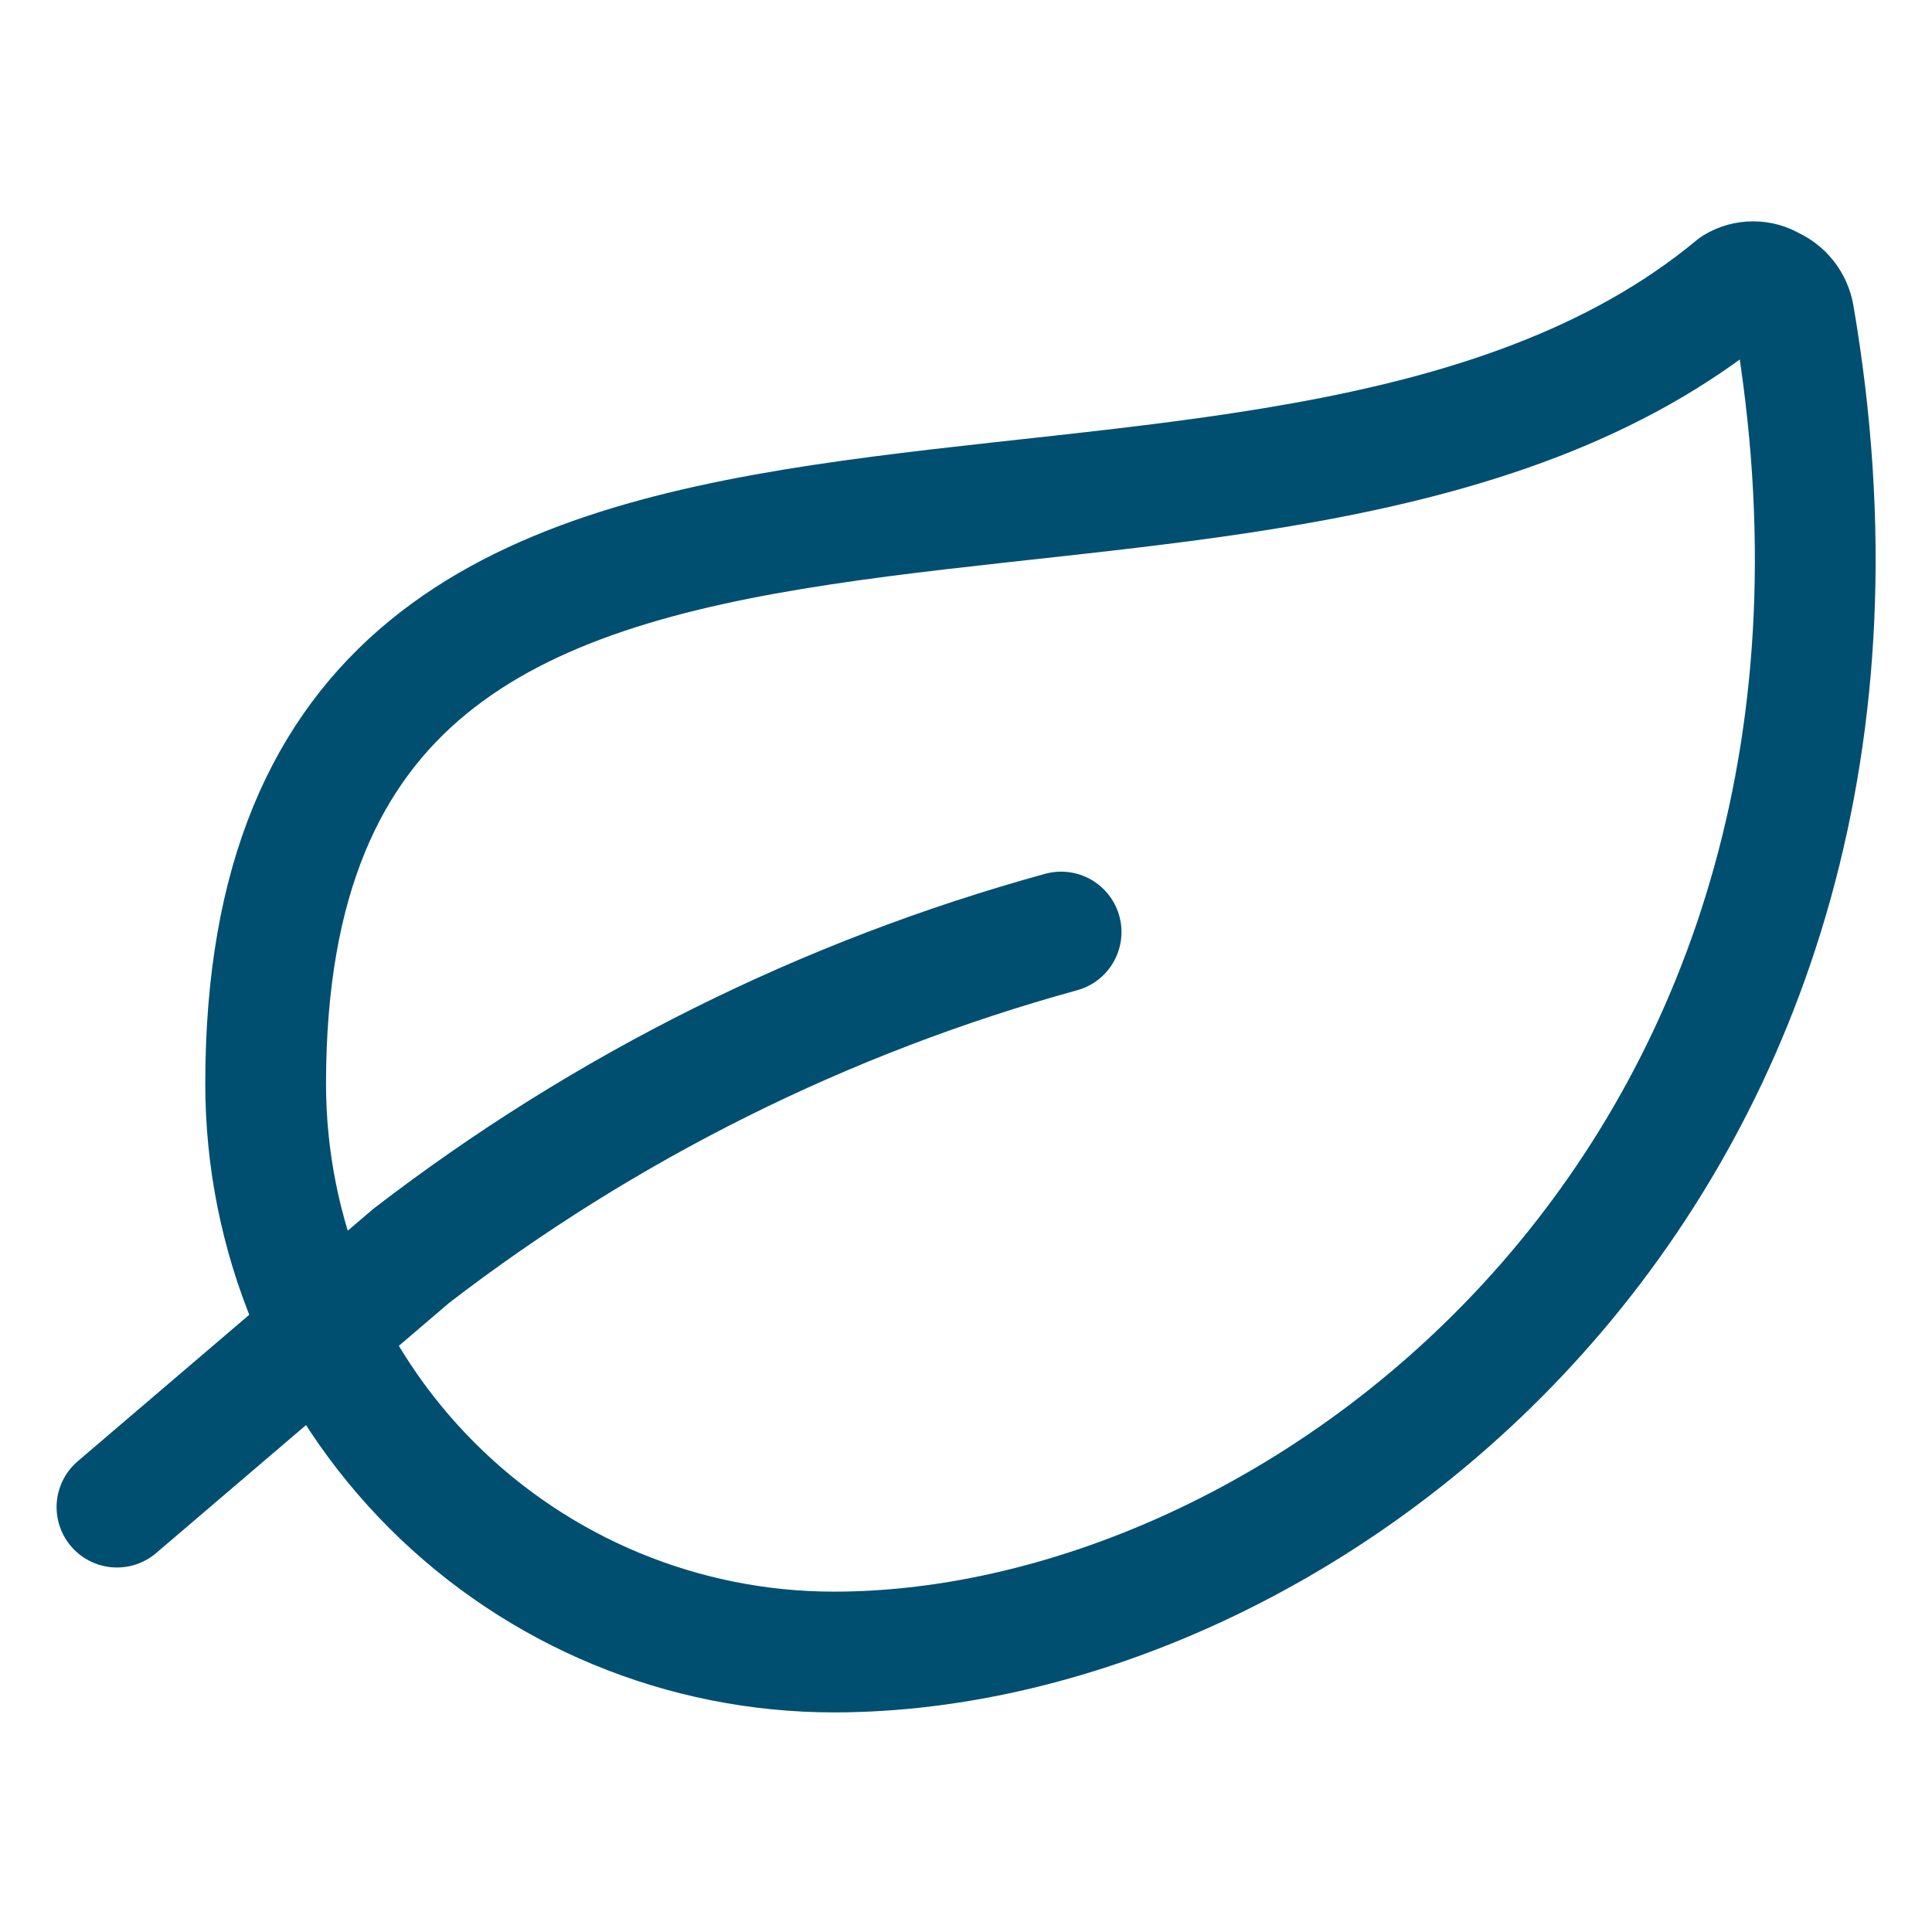
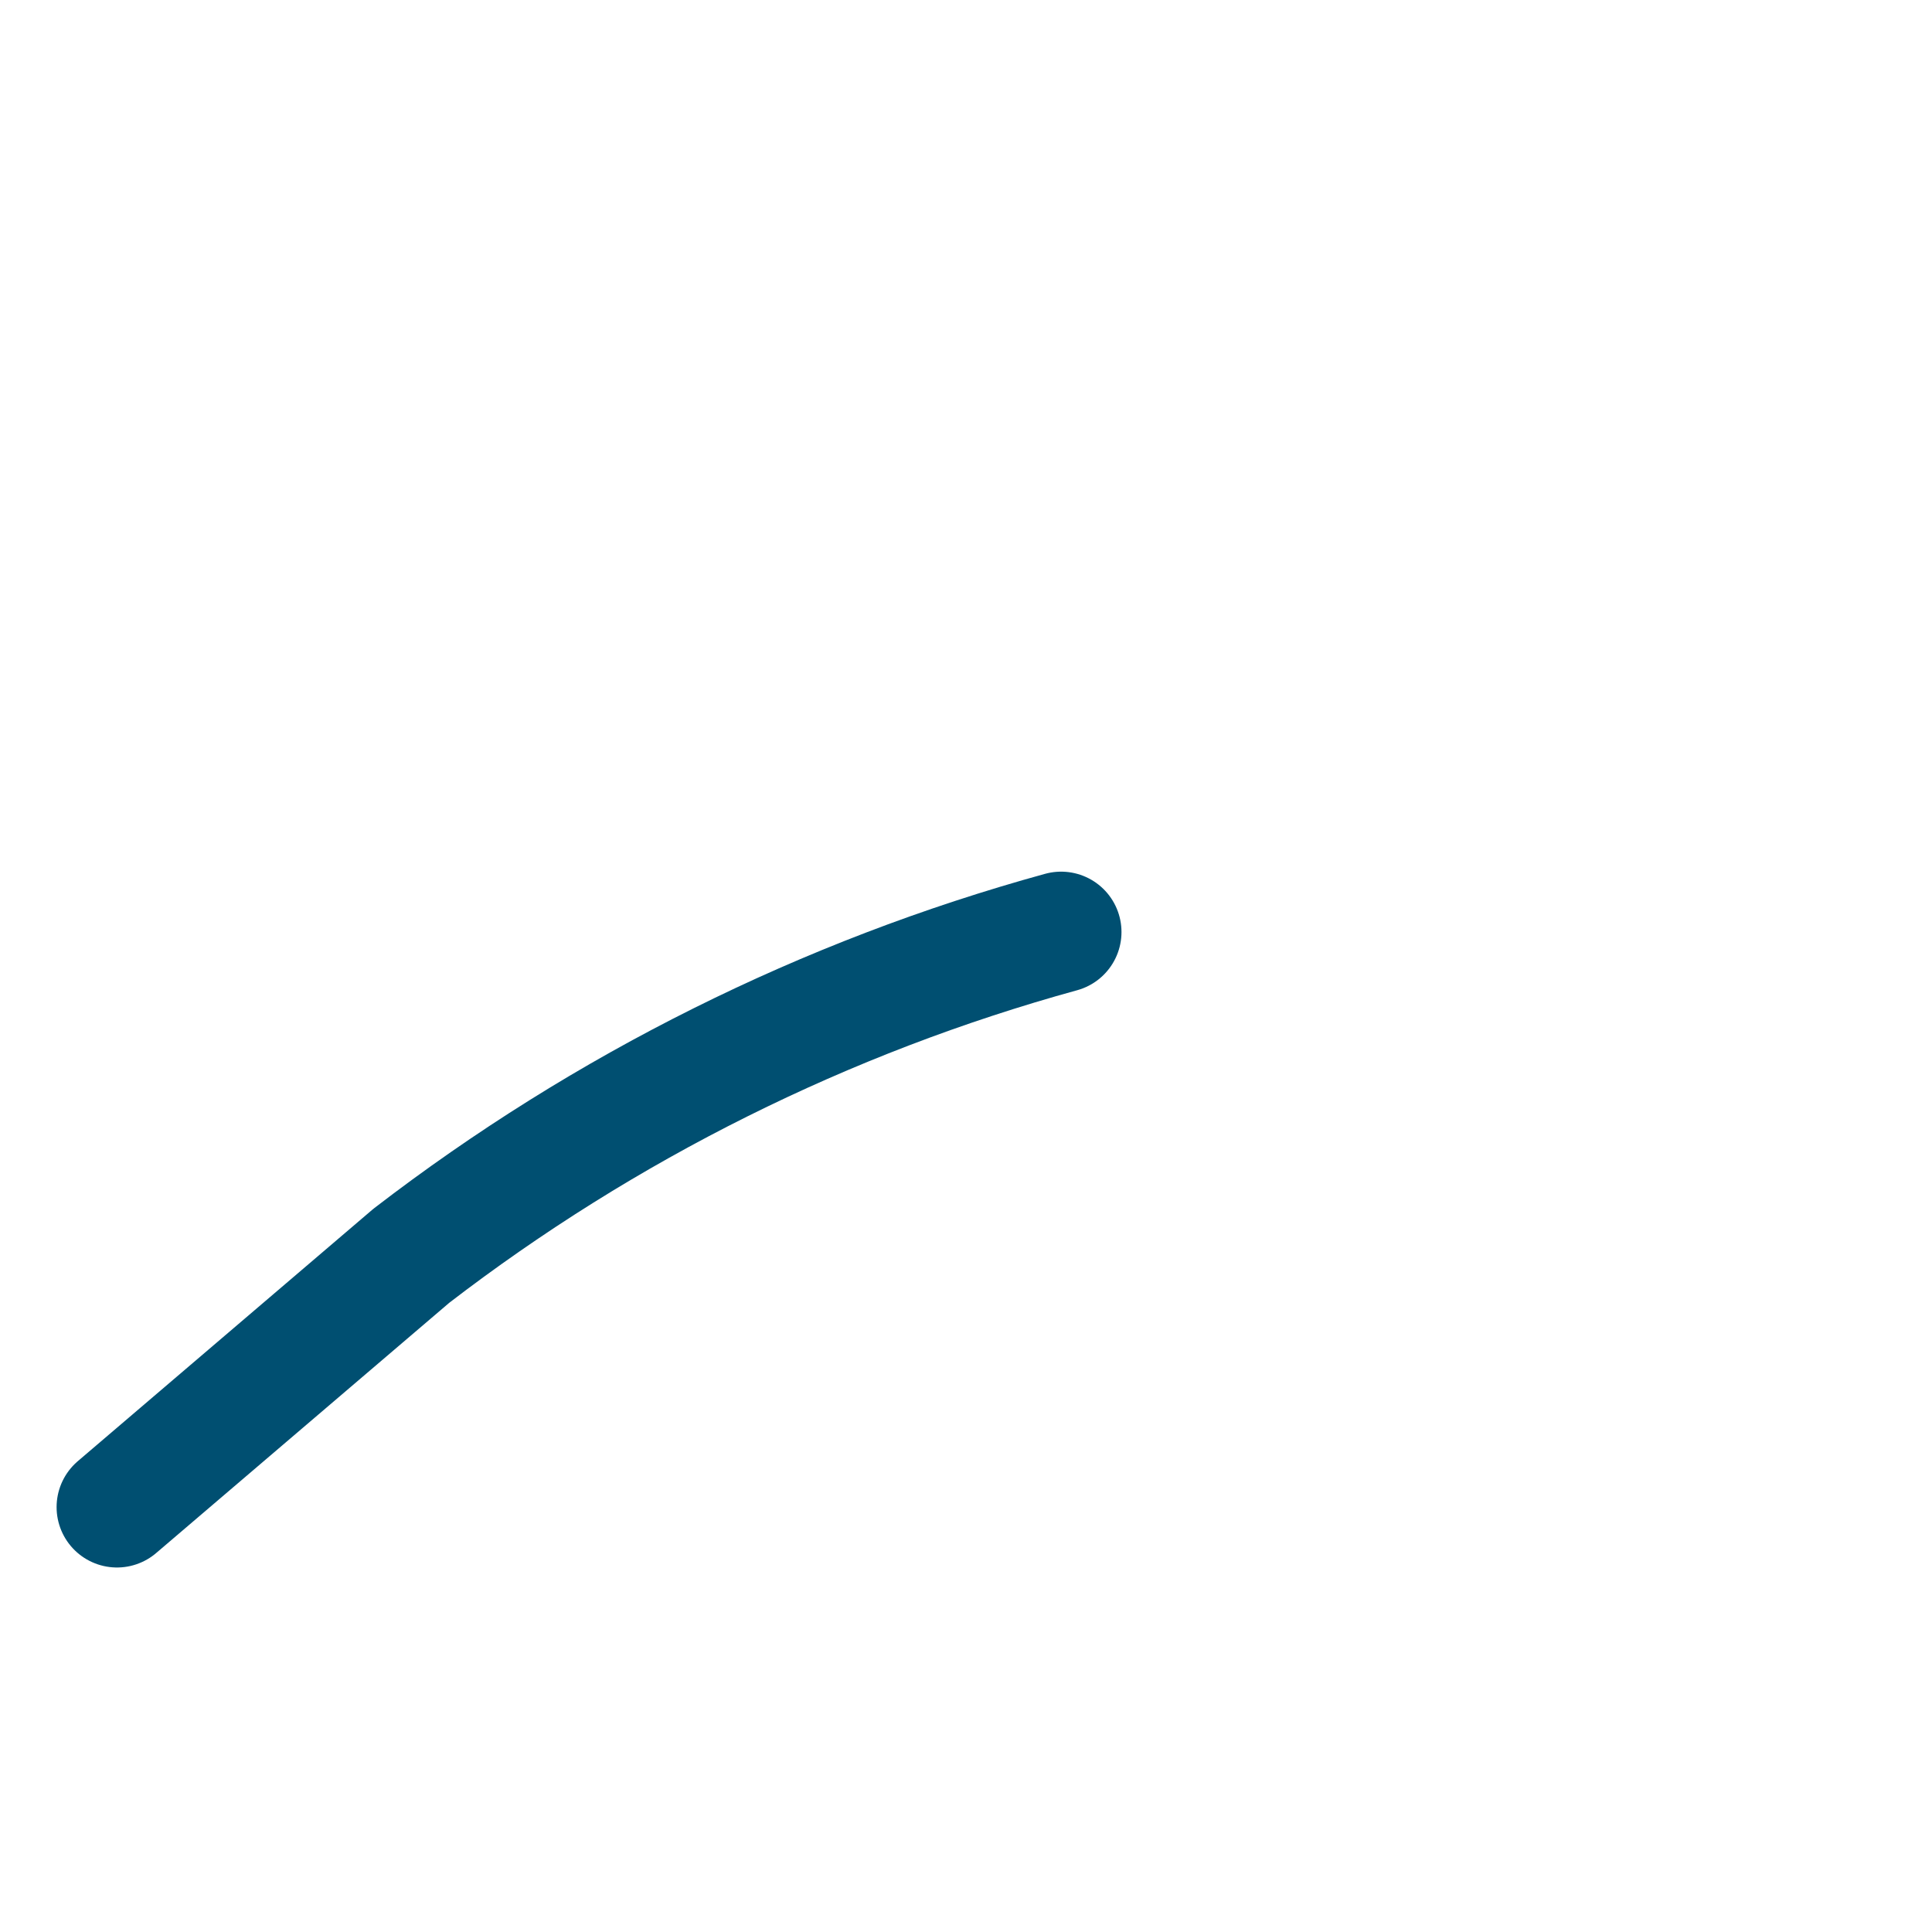
<svg xmlns="http://www.w3.org/2000/svg" width="48" height="48" viewBox="0 0 48 48" fill="none">
-   <path d="M20.718 41.044C16.974 41.044 13.383 39.556 10.735 36.909C8.087 34.261 6.6 30.67 6.6 26.925C6.6 6.45 31.237 16.969 43.106 7.125C43.241 7.042 43.397 6.999 43.556 6.999C43.715 6.999 43.87 7.042 44.006 7.125C44.151 7.188 44.279 7.286 44.377 7.41C44.475 7.535 44.541 7.682 44.568 7.838C48.187 28.95 32.568 41.044 20.718 41.044Z" stroke="#004F71" stroke-width="3" stroke-linecap="round" stroke-linejoin="round" />
  <path d="M26.363 23.156C20.511 24.767 15.028 27.499 10.219 31.2L2.906 37.444" stroke="#004F71" stroke-width="3" stroke-linecap="round" stroke-linejoin="round" />
</svg>